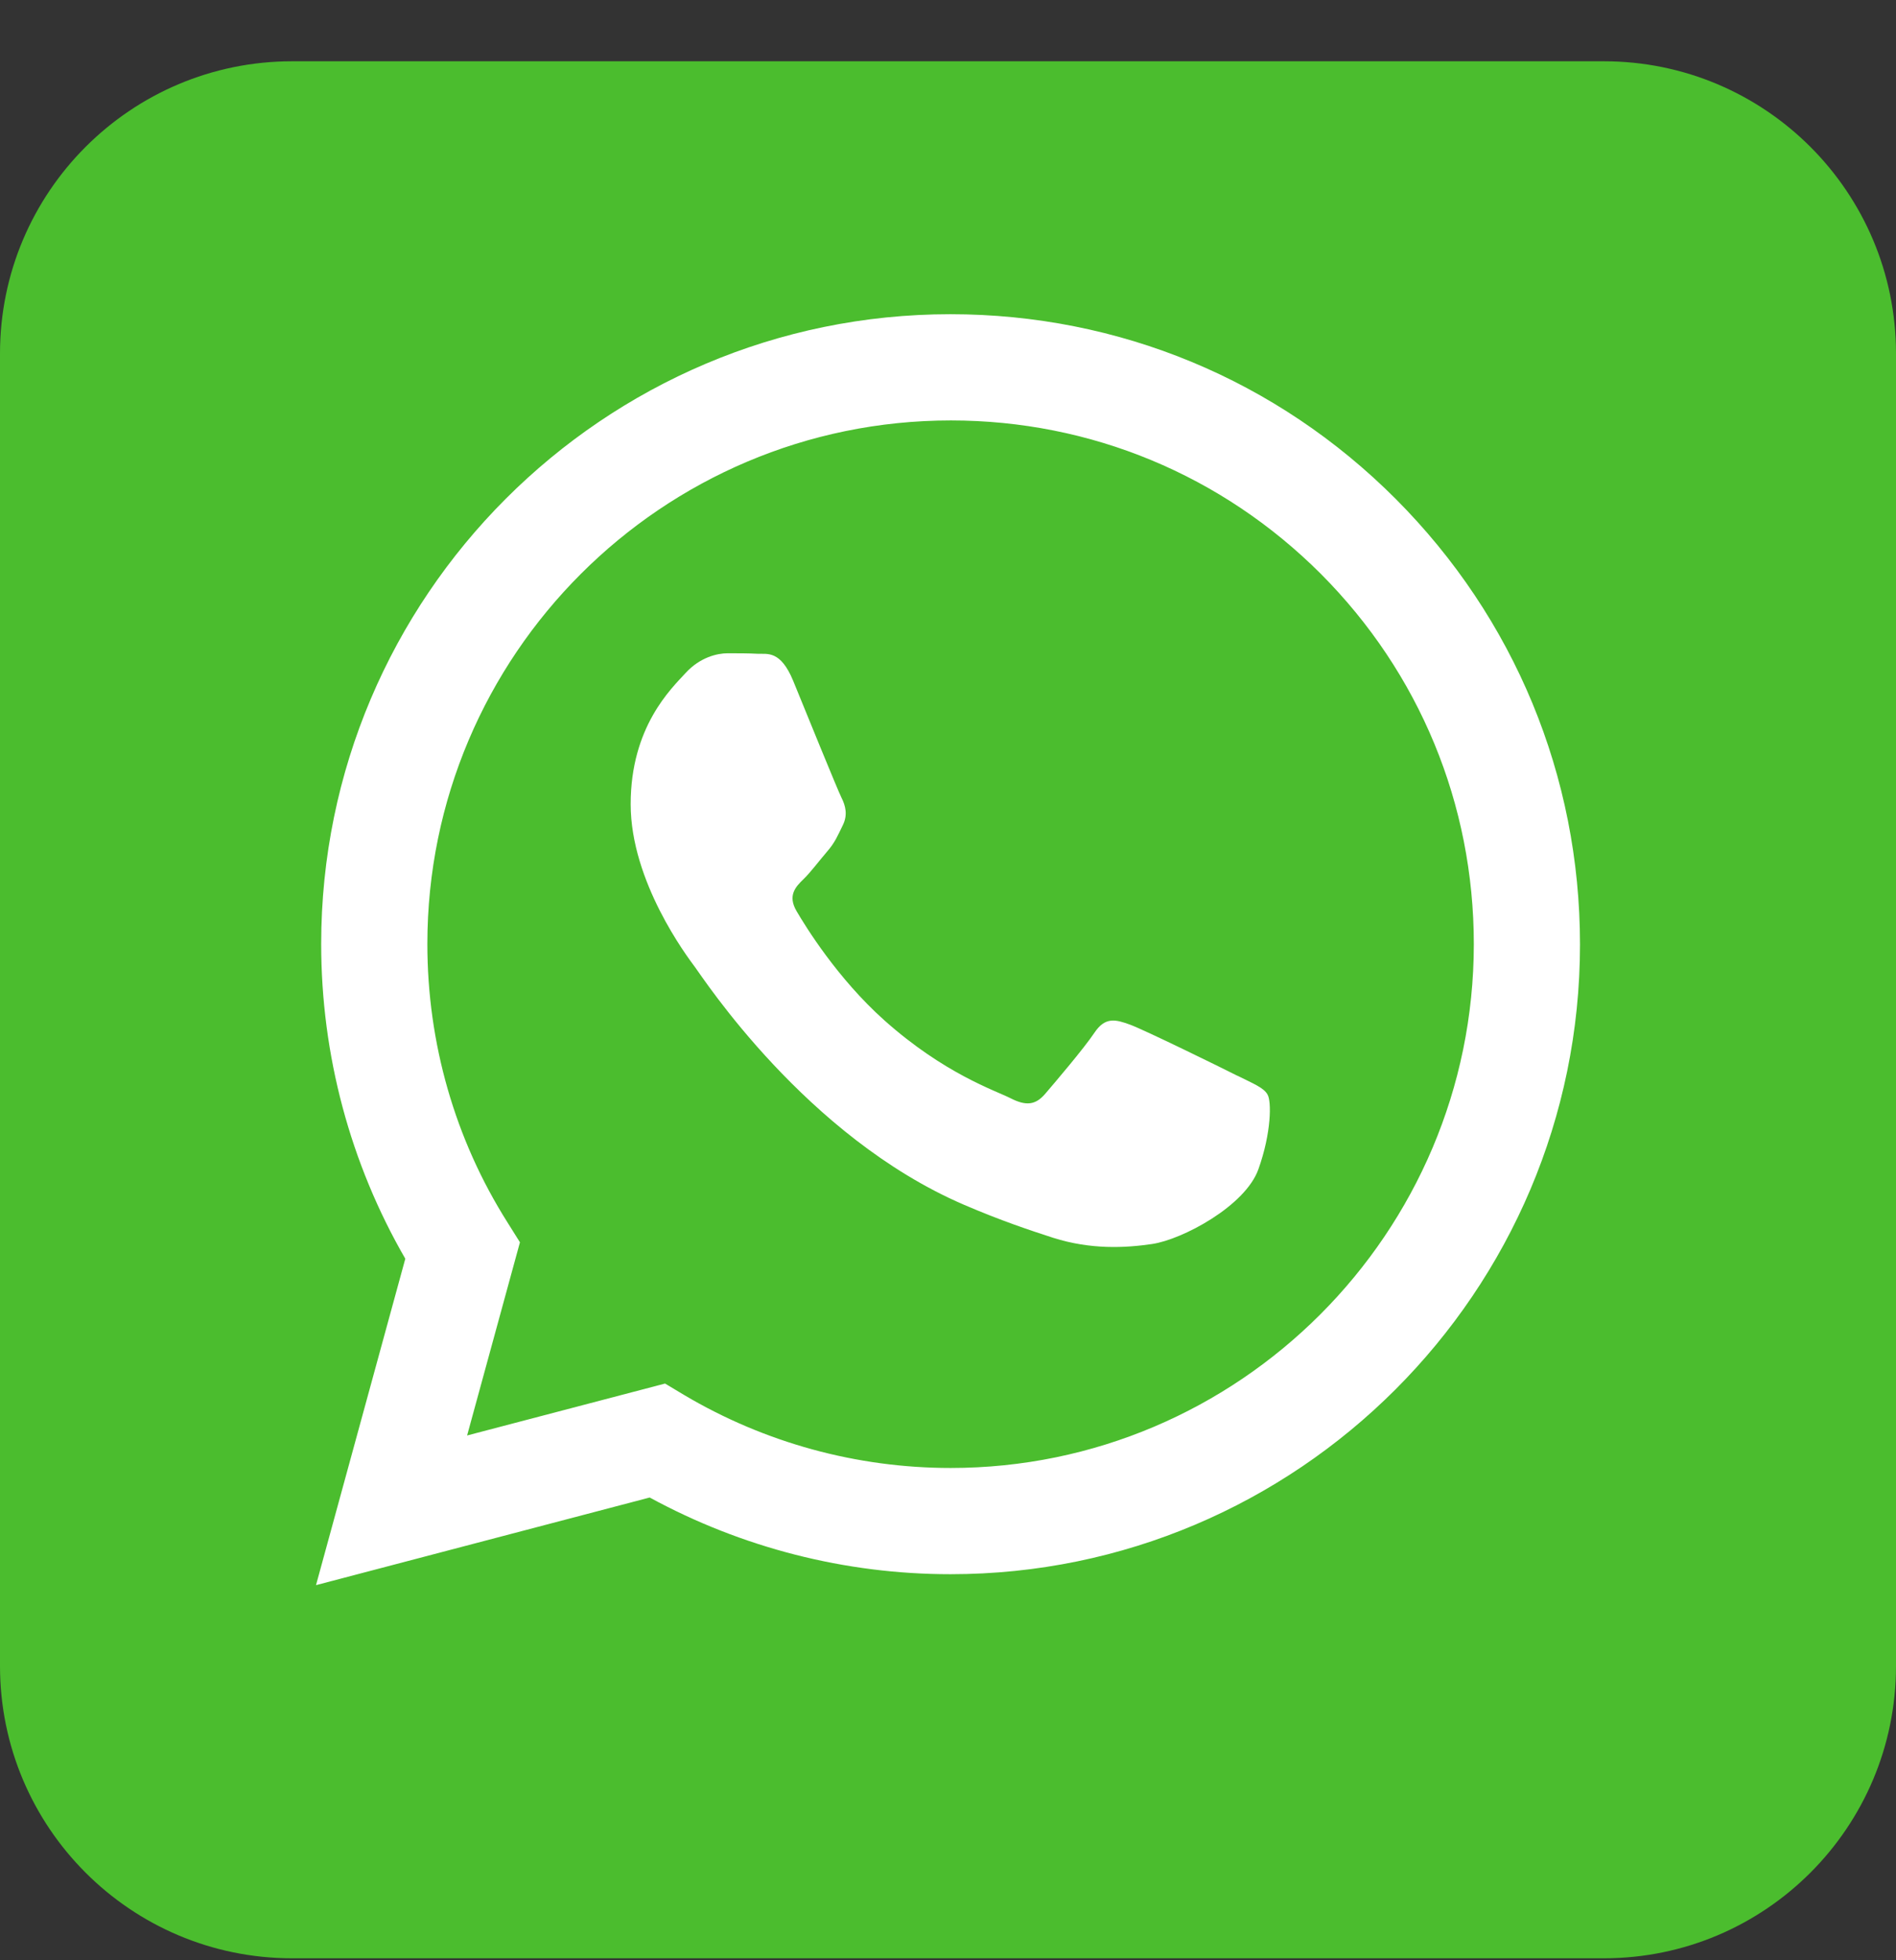
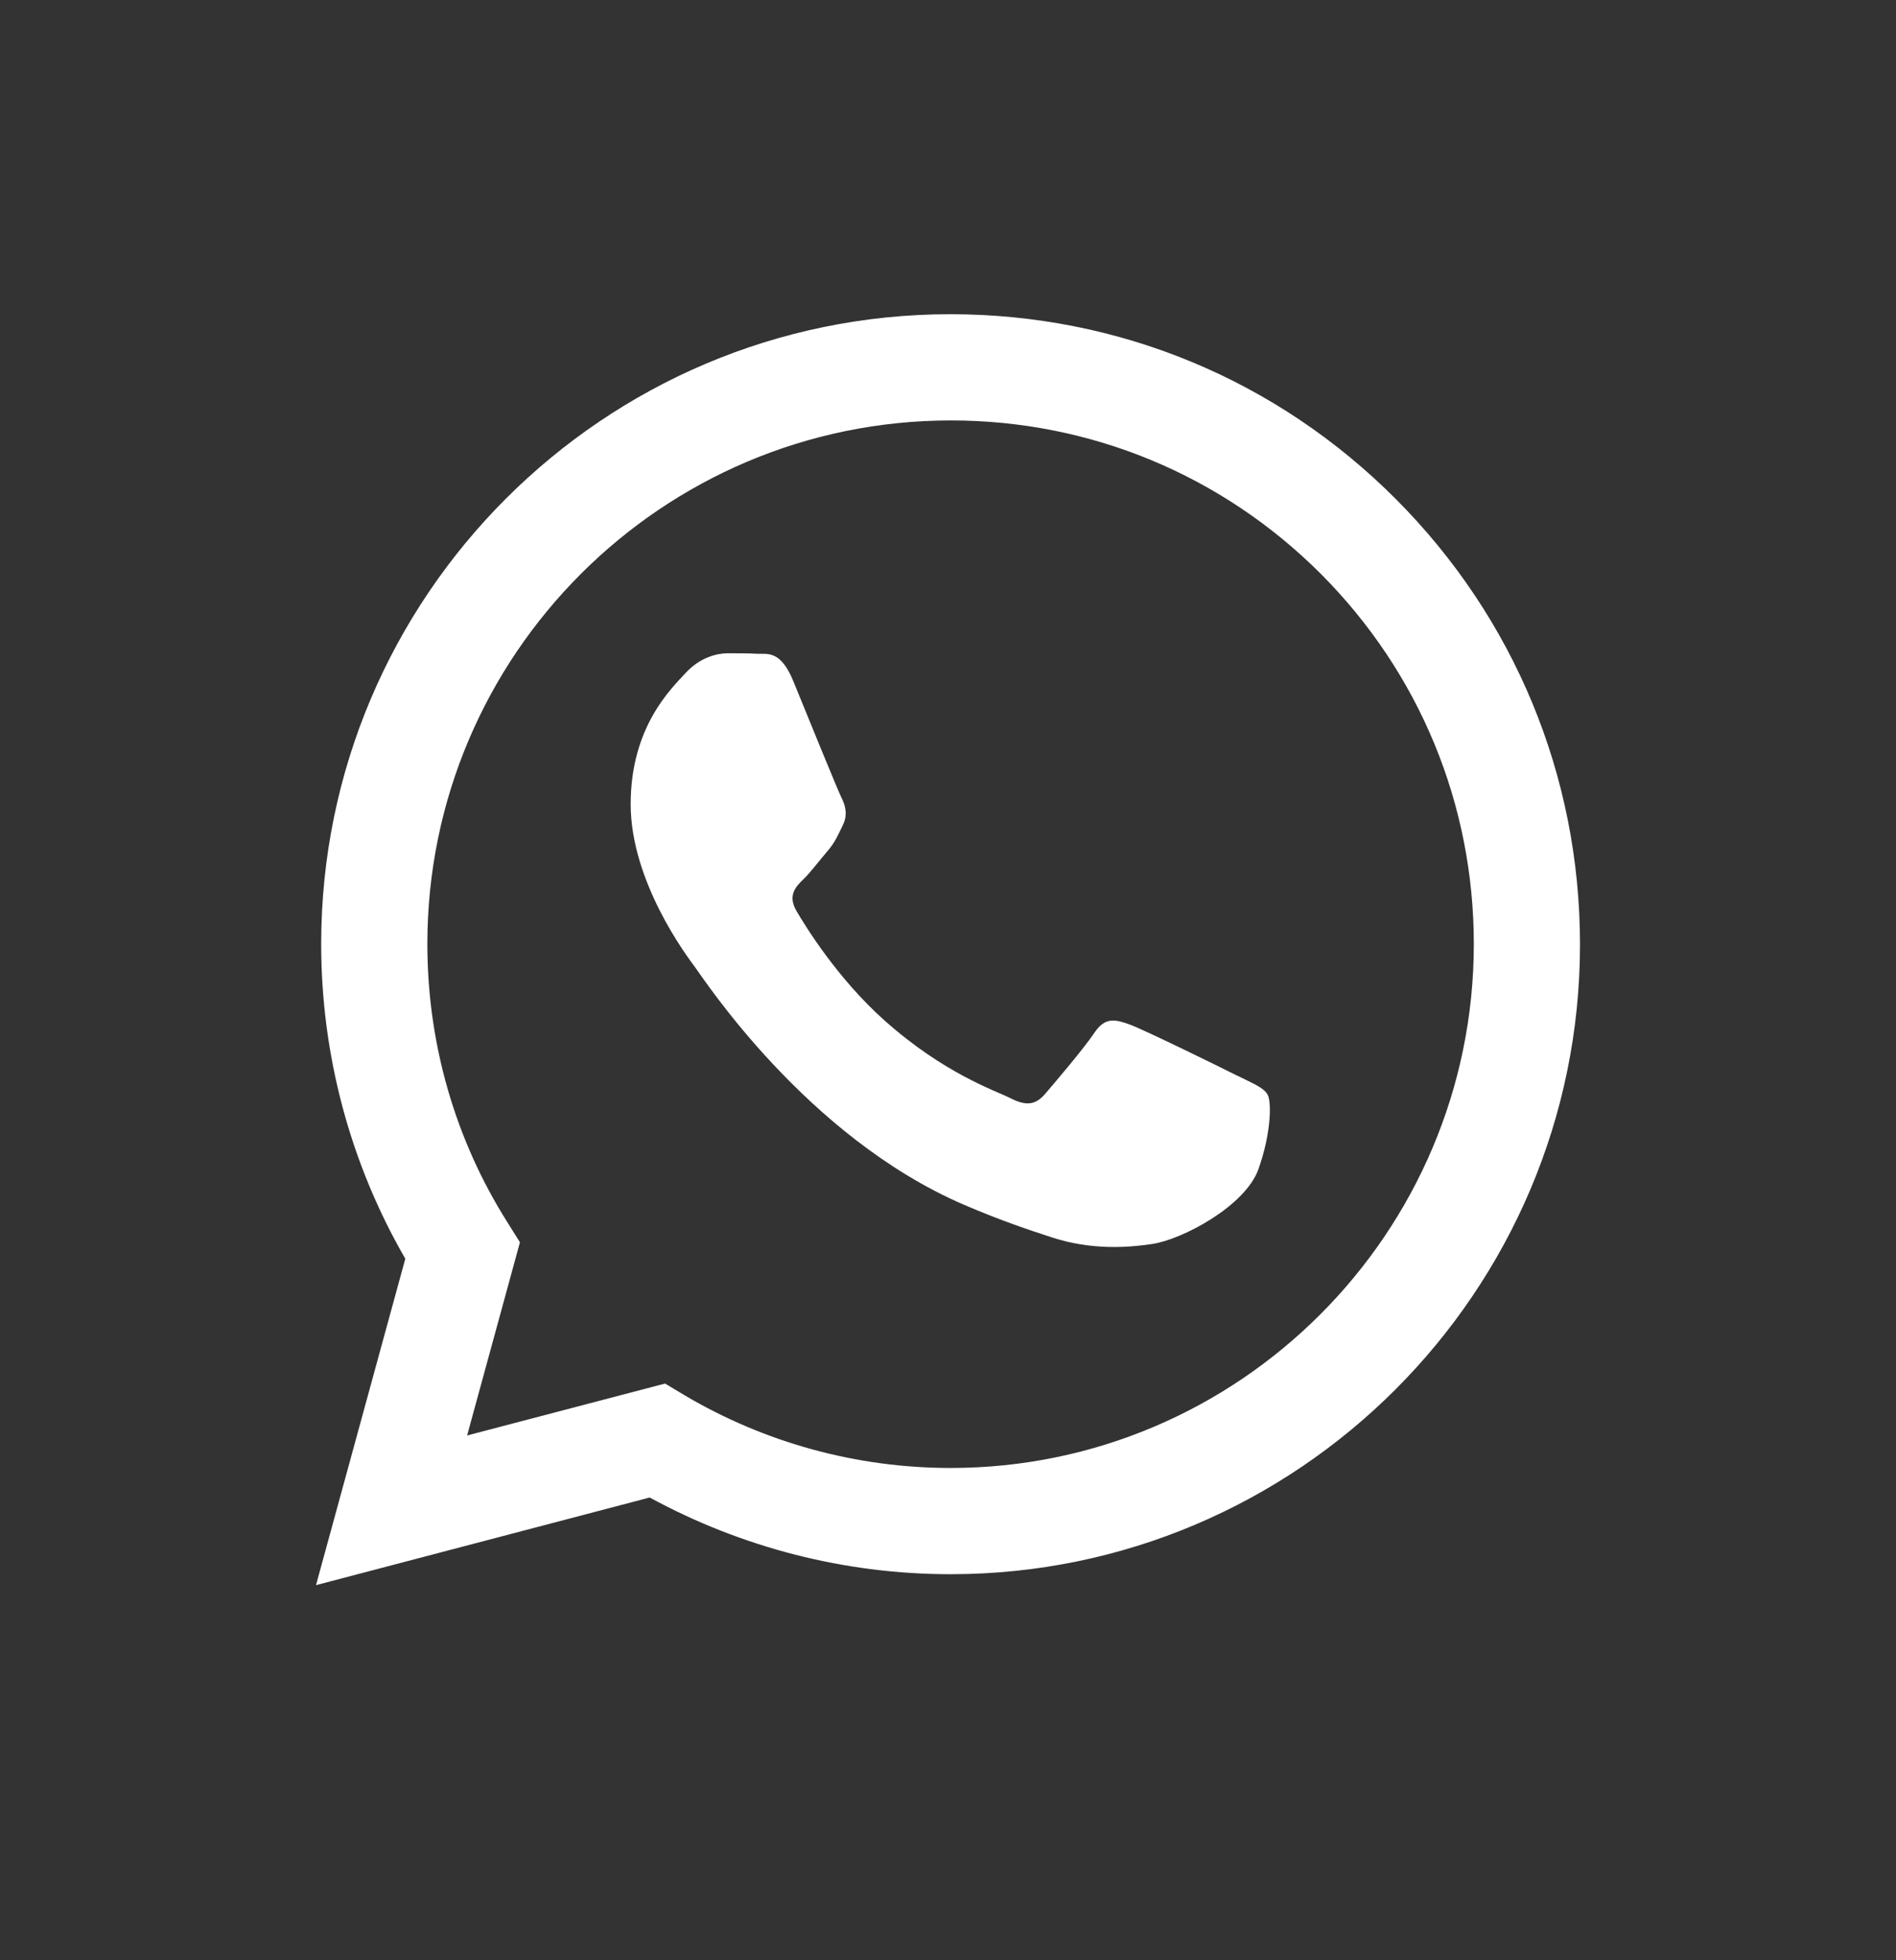
<svg xmlns="http://www.w3.org/2000/svg" width="30" height="31" viewBox="0 0 30 31" fill="none">
  <rect x="0" y="0" width="30" height="31" fill="#333333" stroke="none" />
-   <path fill-rule="evenodd" clip-rule="evenodd" d="M4.623 0.969H25.377C27.93 0.969 30 3.039 30 5.592V26.346C30 28.899 27.93 30.969 25.377 30.969H4.623C2.07 30.969 0 28.899 0 26.346V5.592C0 3.039 2.07 0.969 4.623 0.969Z" fill="#4BBD2E" />
  <path d="M22.084 7.89C20.203 6.006 17.703 4.969 15.037 4.969C9.549 4.969 5.082 9.436 5.082 14.928C5.082 16.683 5.541 18.398 6.413 19.906L5 25.068L10.28 23.682C11.736 24.475 13.373 24.895 15.037 24.895H15.041C20.529 24.895 25 20.428 25 14.936C25 12.274 23.964 9.774 22.084 7.89ZM15.042 23.215C13.554 23.215 12.097 22.815 10.825 22.061L10.523 21.88L7.391 22.701L8.227 19.646L8.03 19.332C7.198 18.017 6.762 16.494 6.762 14.928C6.762 10.363 10.476 6.649 15.046 6.649C17.256 6.649 19.336 7.513 20.899 9.075C22.461 10.641 23.32 12.718 23.32 14.932C23.317 19.501 19.603 23.215 15.042 23.215ZM19.58 17.013C19.332 16.887 18.107 16.287 17.88 16.204C17.653 16.121 17.488 16.078 17.319 16.329C17.154 16.577 16.675 17.138 16.53 17.307C16.385 17.471 16.239 17.495 15.992 17.369C15.745 17.244 14.94 16.981 13.99 16.133C13.252 15.473 12.749 14.657 12.604 14.409C12.459 14.162 12.588 14.024 12.714 13.903C12.828 13.793 12.962 13.612 13.087 13.467C13.213 13.322 13.252 13.22 13.335 13.051C13.417 12.887 13.378 12.741 13.315 12.616C13.252 12.49 12.754 11.265 12.55 10.766C12.349 10.28 12.141 10.346 11.988 10.339C11.843 10.331 11.678 10.331 11.513 10.331C11.349 10.331 11.077 10.394 10.85 10.641C10.622 10.889 9.979 11.493 9.979 12.718C9.979 13.943 10.87 15.124 10.996 15.293C11.121 15.458 12.751 17.974 15.247 19.05C15.84 19.305 16.303 19.458 16.664 19.575C17.261 19.764 17.803 19.736 18.23 19.673C18.709 19.602 19.703 19.073 19.911 18.492C20.119 17.911 20.119 17.412 20.056 17.31C19.997 17.201 19.832 17.138 19.581 17.012L19.58 17.013Z" fill="white" />
</svg>